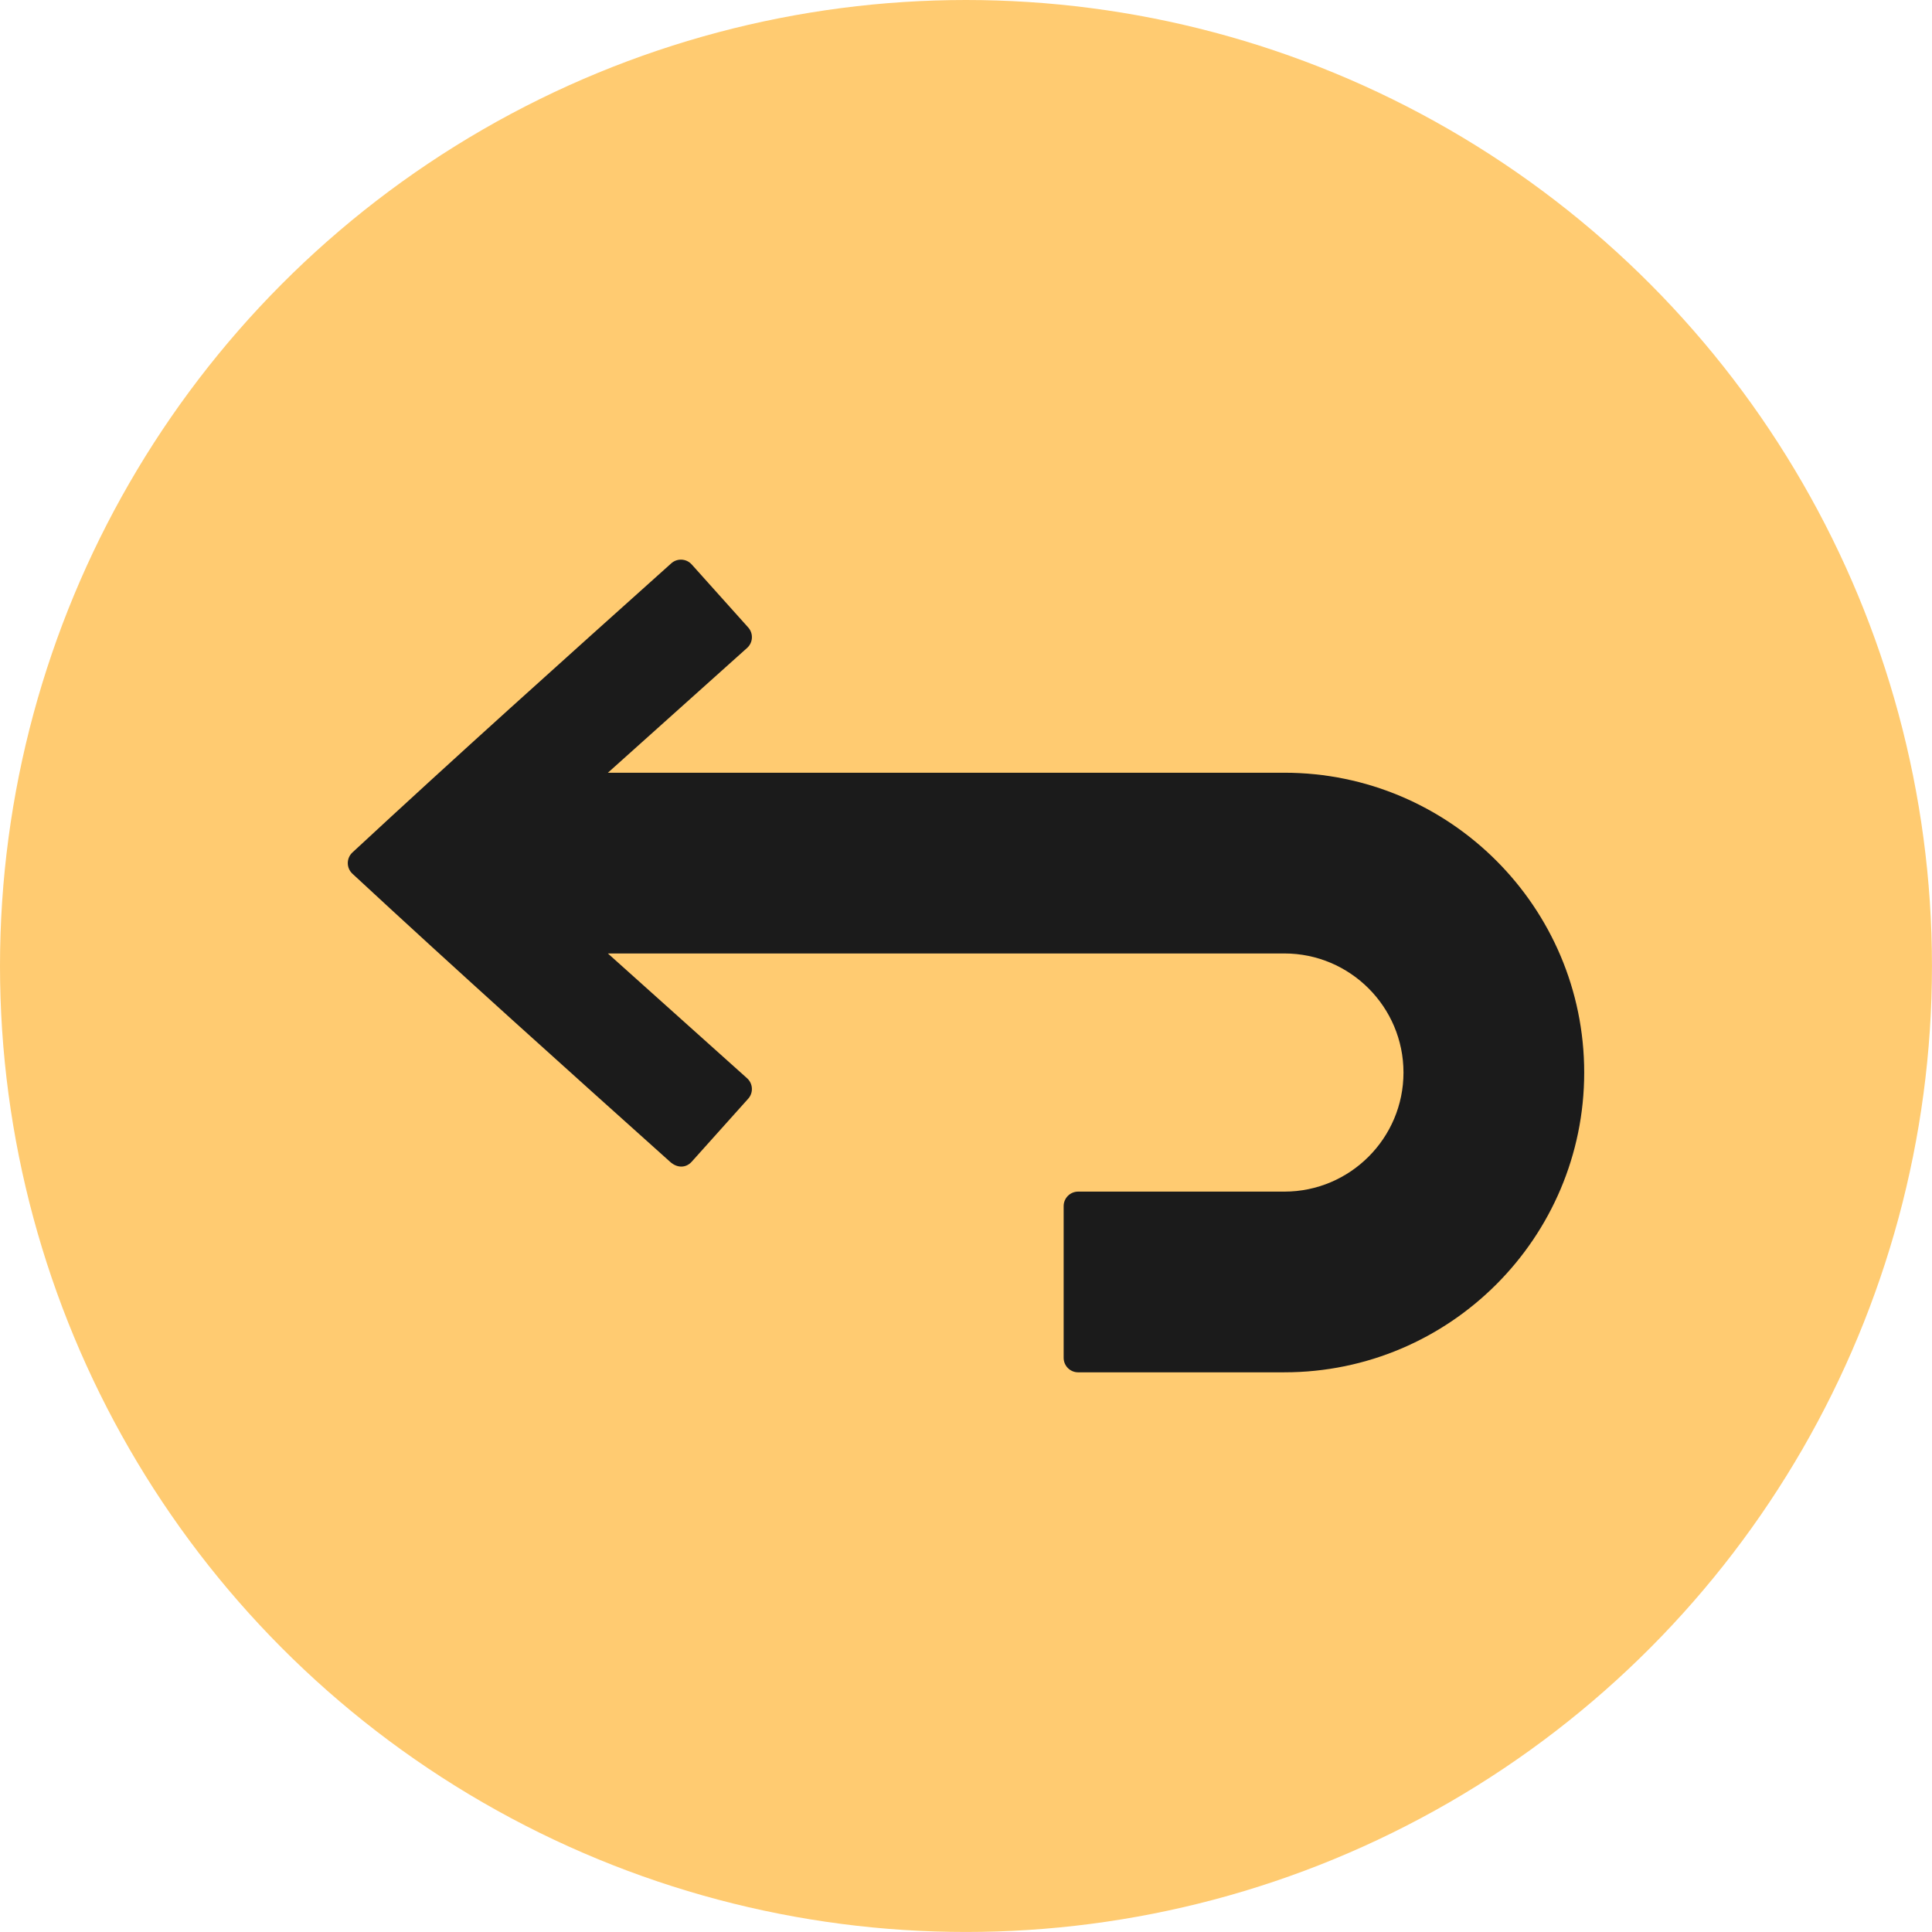
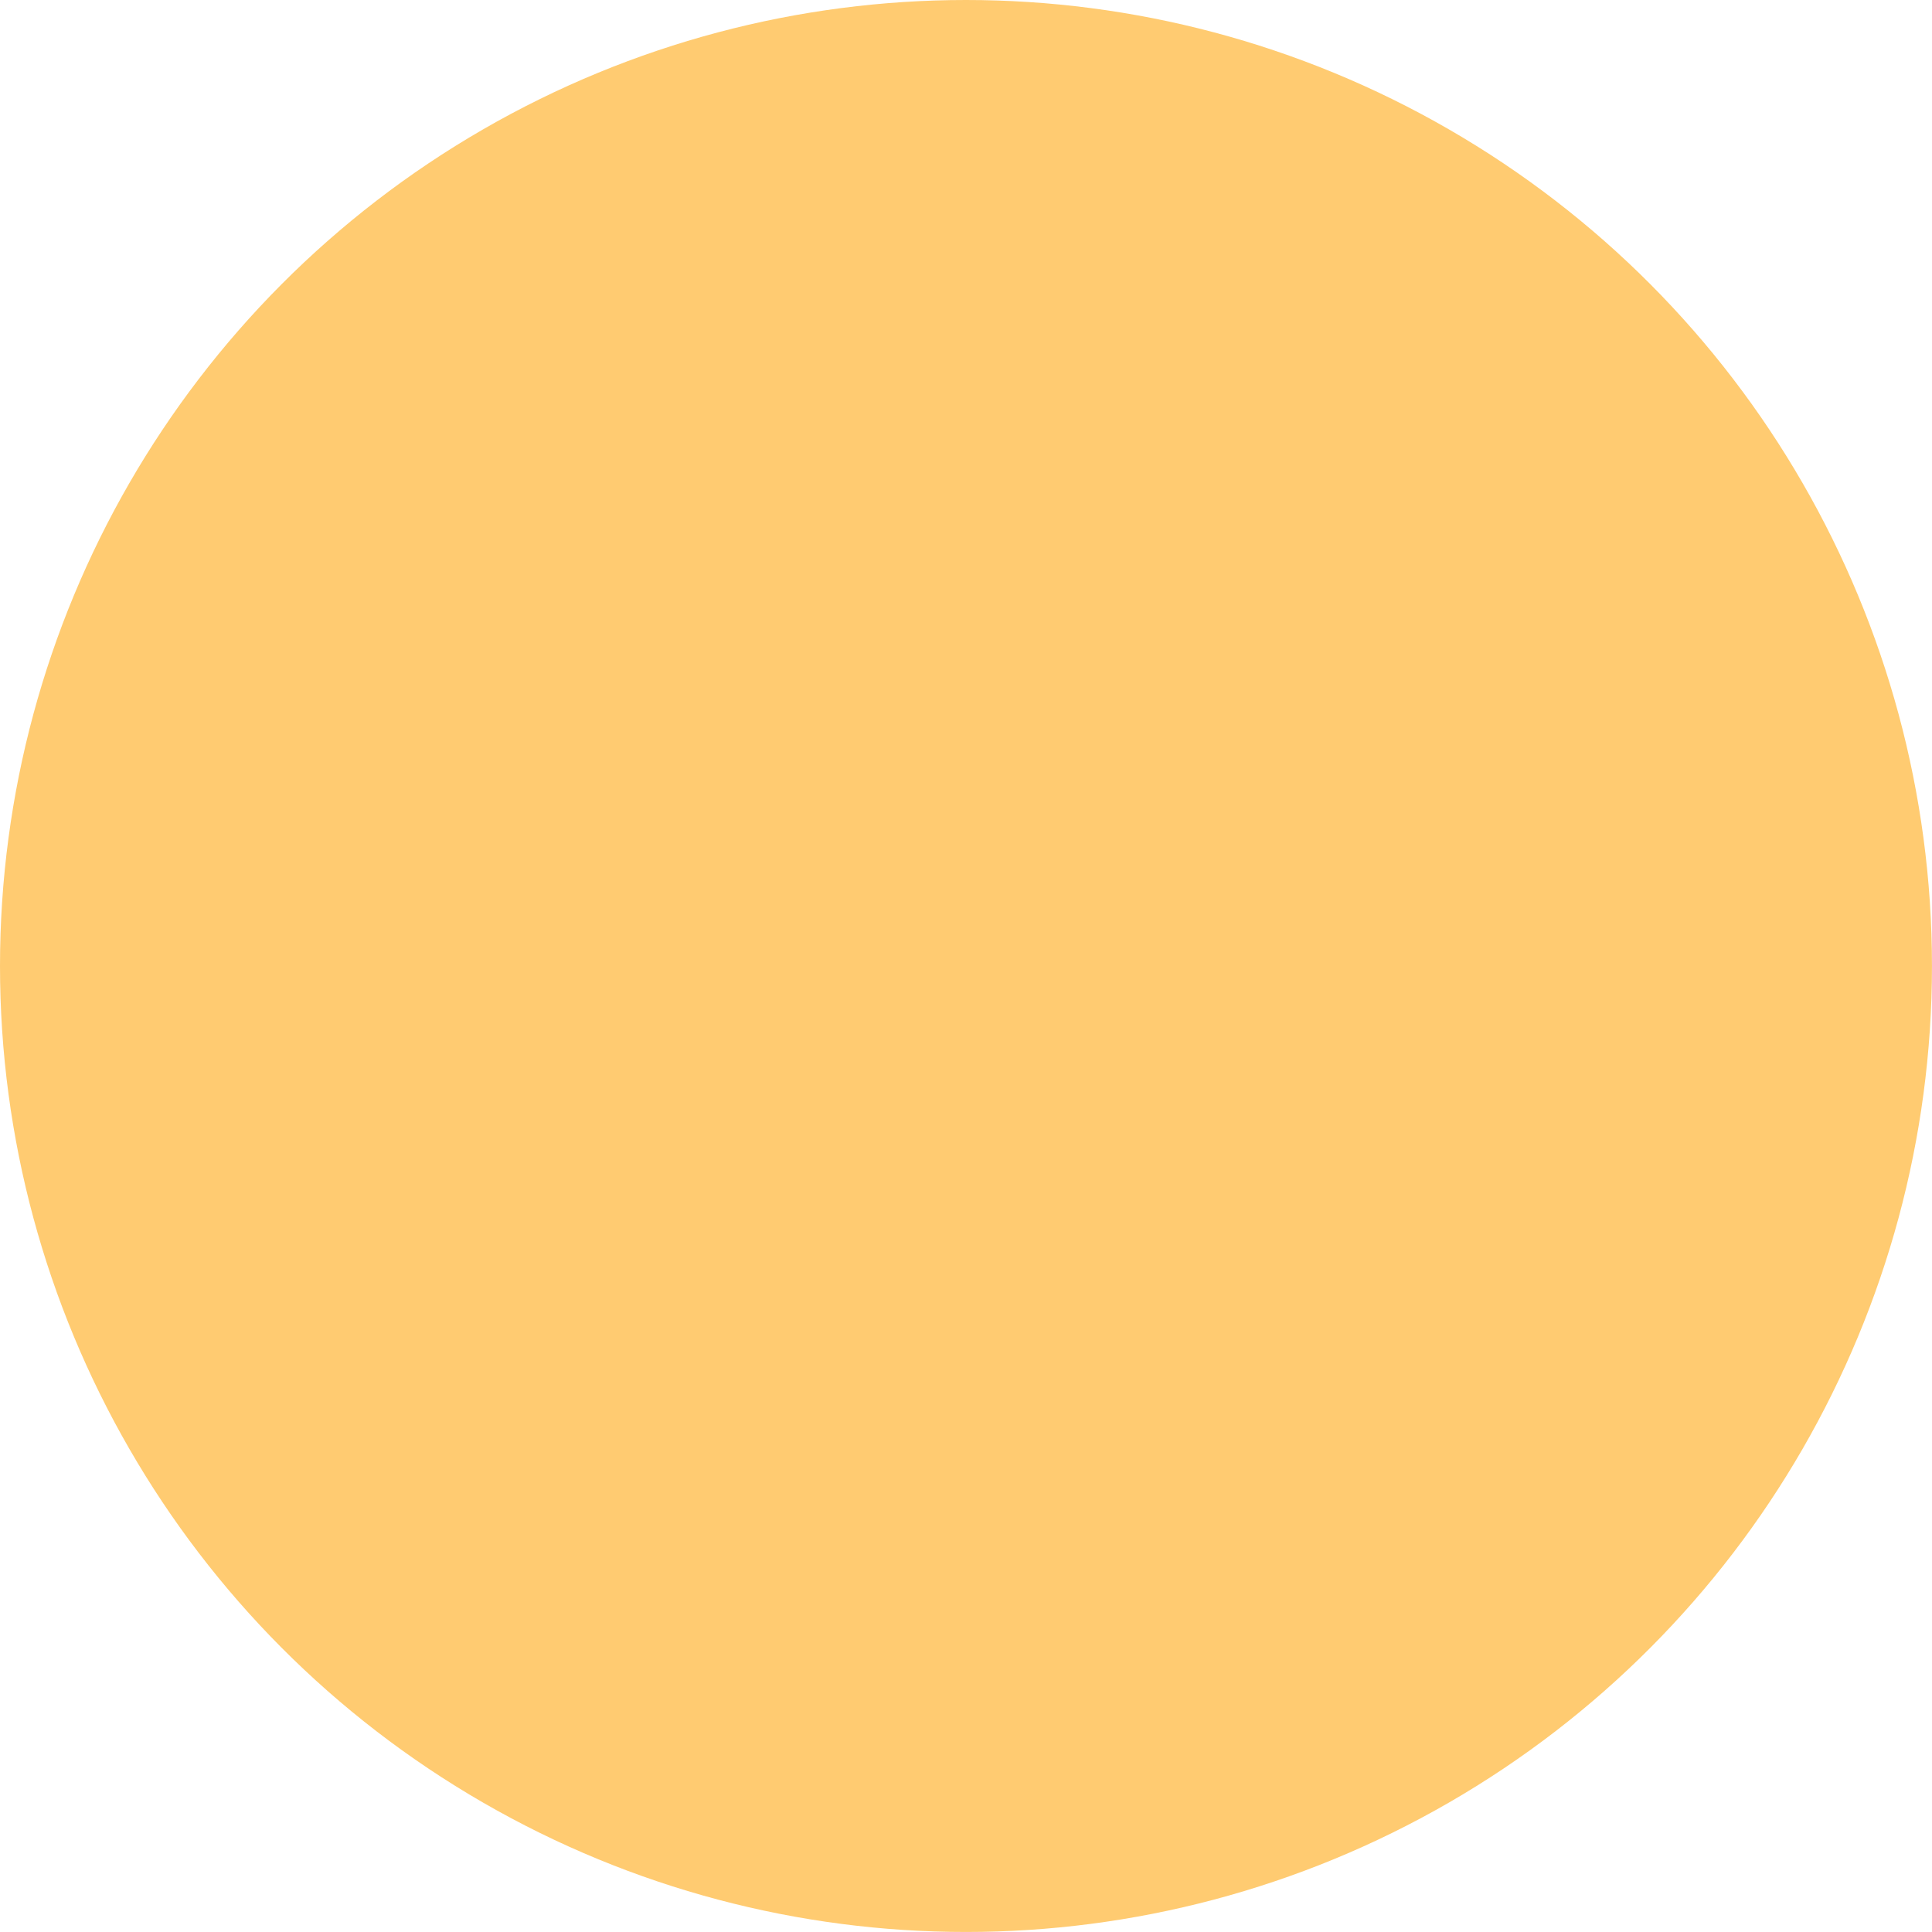
<svg xmlns="http://www.w3.org/2000/svg" clip-rule="evenodd" fill="#000000" fill-rule="evenodd" height="2666.7" image-rendering="optimizeQuality" preserveAspectRatio="xMidYMid meet" shape-rendering="geometricPrecision" text-rendering="geometricPrecision" version="1" viewBox="0.0 0.0 2666.7 2666.7" width="2666.7" zoomAndPan="magnify">
  <g>
    <g id="change1_1">
      <circle cx="1333.33" cy="1333.33" fill="#ffcb71" r="1333.33" />
    </g>
    <g id="change2_1">
-       <path d="M1772.84 1894.19l-284.7 0c-11.04,0 -20,-8.97 -20,-20l0 -209.43c0,-11.04 8.97,-20 20,-20l284.7 0c90.62,0 164.36,-73.74 164.36,-164.36 0,-90.62 -73.74,-164.35 -164.36,-164.35l-933.78 0.01 192.13 172.24c8.2,7.36 8.91,20.02 1.54,28.23l-77.98 86.98c-7.86,8.77 -19.95,9.03 -29.69,0.25 -143.79,-128.94 -292.48,-262.25 -438.62,-397.78 -8.53,-7.9 -8.54,-21.41 0,-29.33 145.89,-135.33 288.79,-263.43 440.08,-399.07 8.22,-7.37 20.86,-6.68 28.25,1.54l77.98 86.97c7.35,8.21 6.67,20.9 -1.54,28.25l-192.14 172.25 933.78 0c228.16,0 413.79,185.63 413.79,413.79 0,228.17 -185.63,413.8 -413.79,413.8z" fill="#1b1b1b" />
-     </g>
+       </g>
  </g>
</svg>